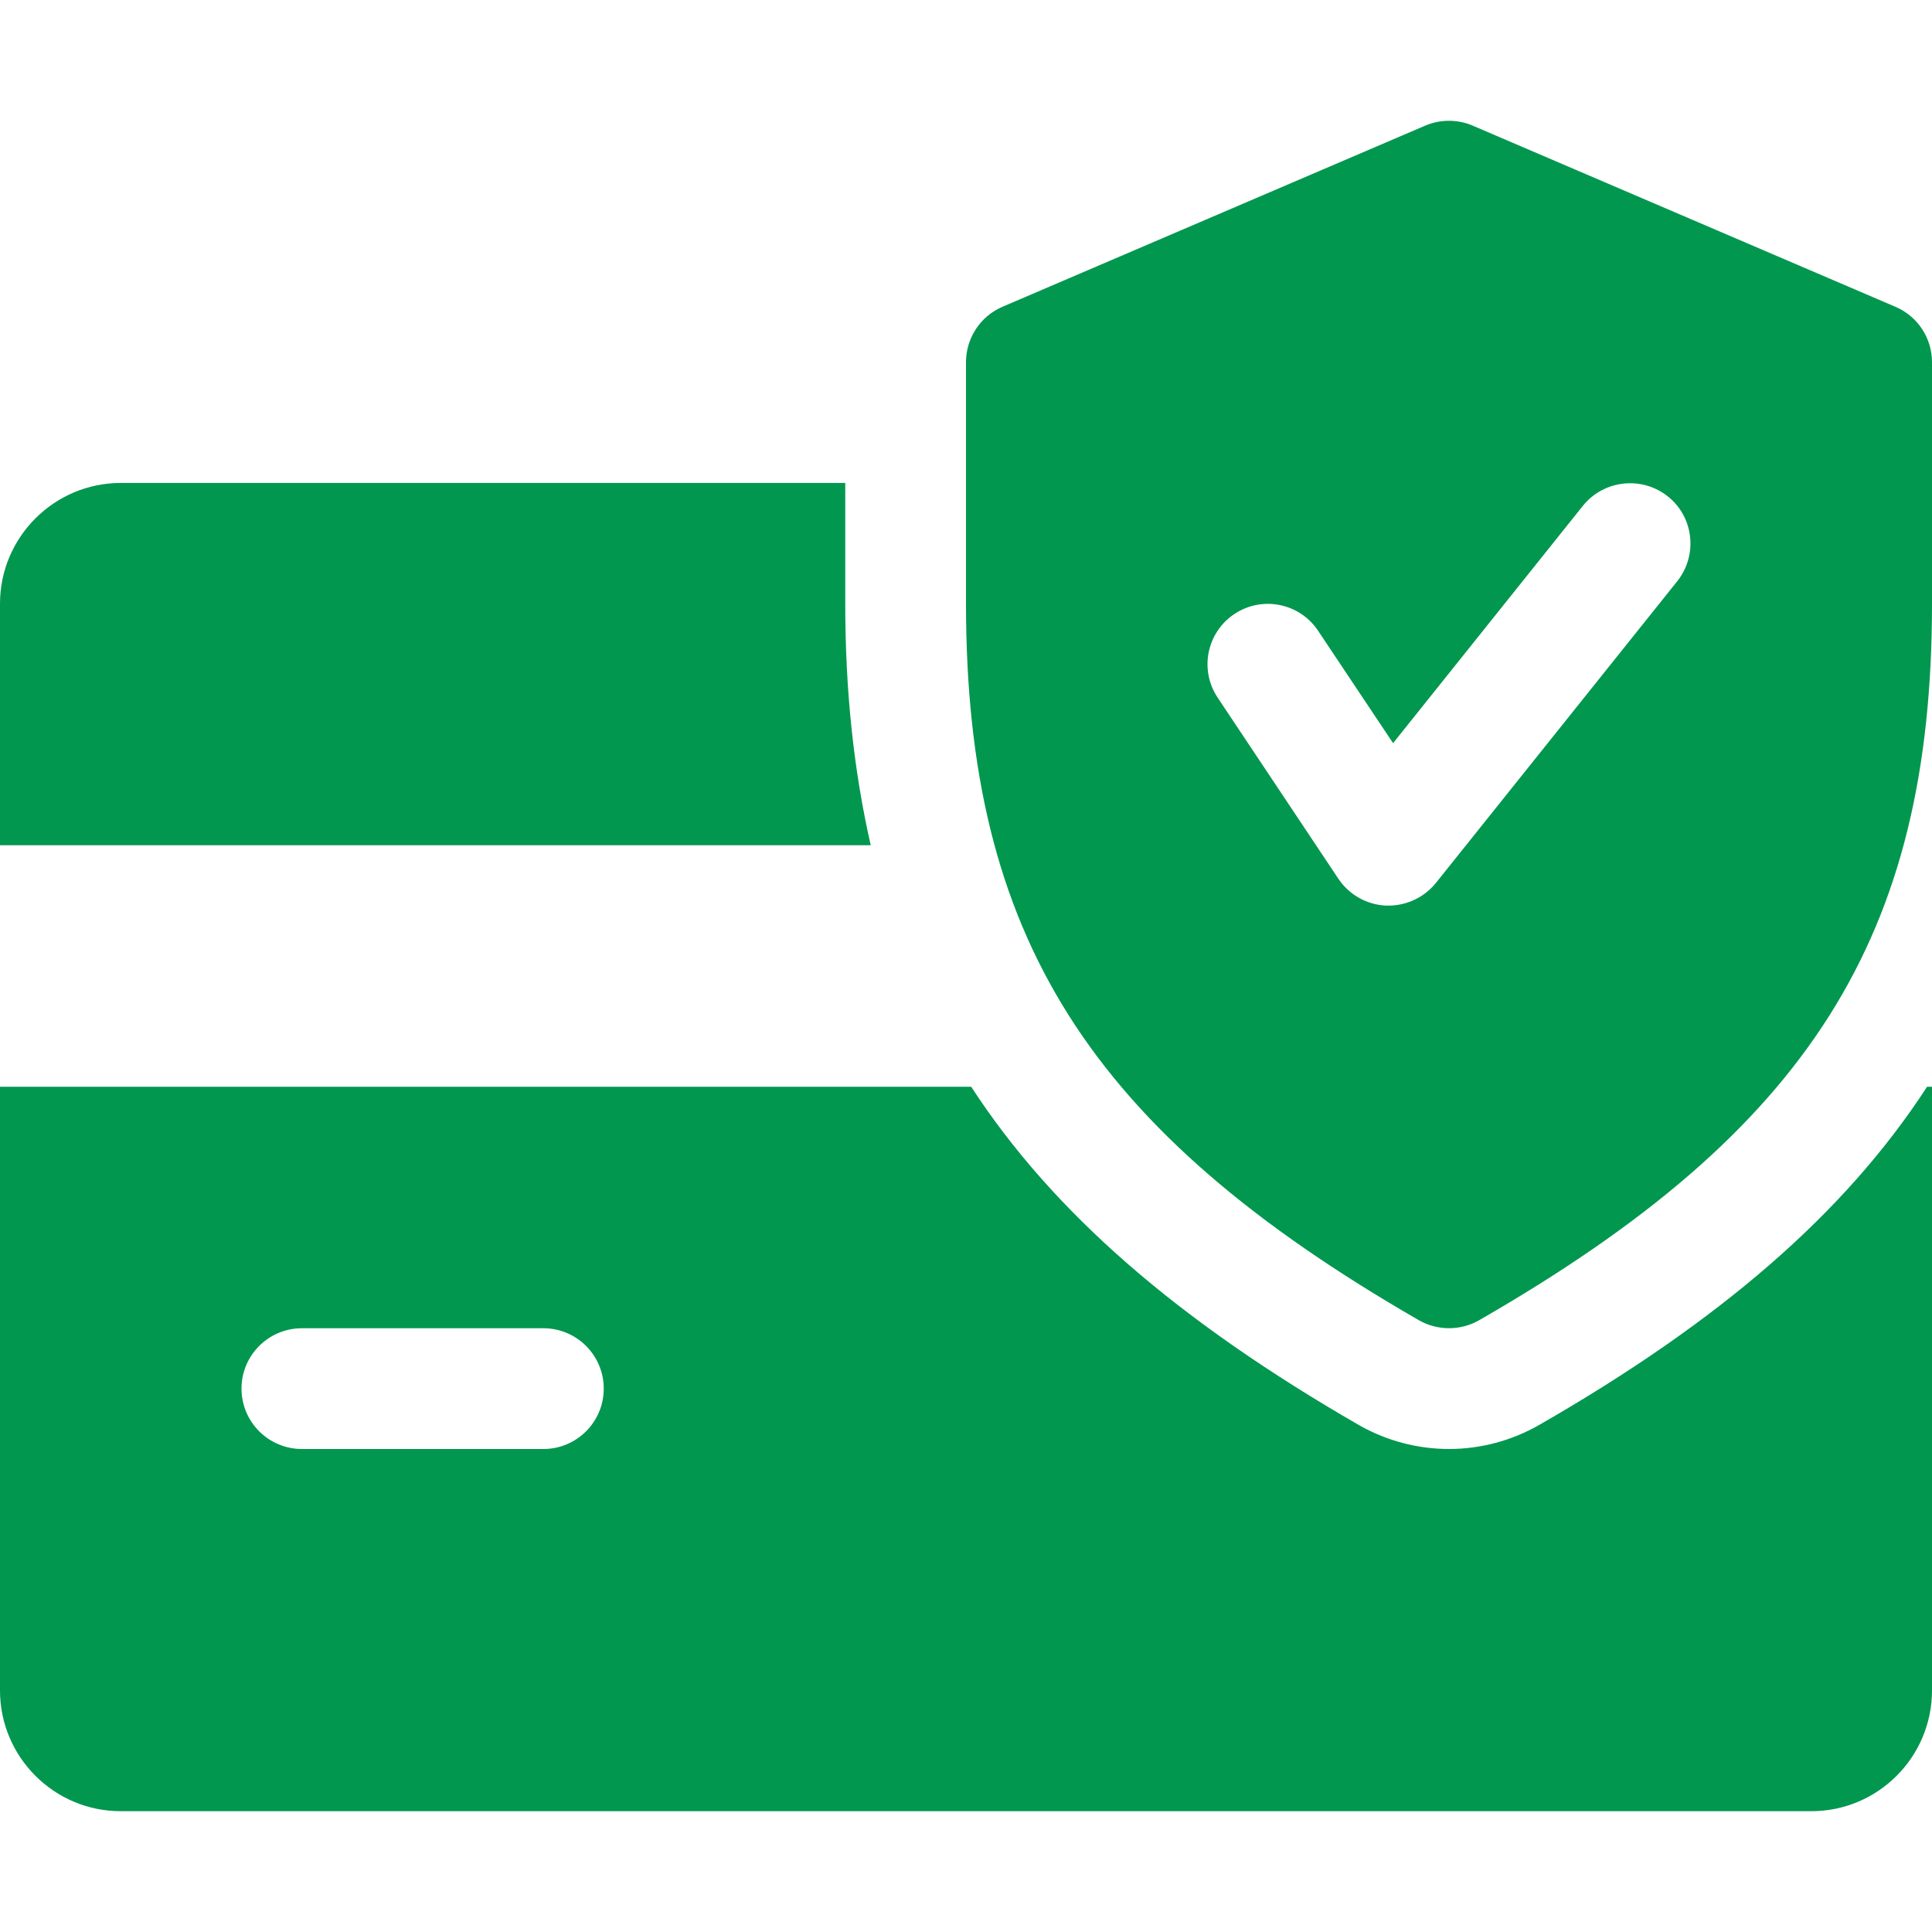
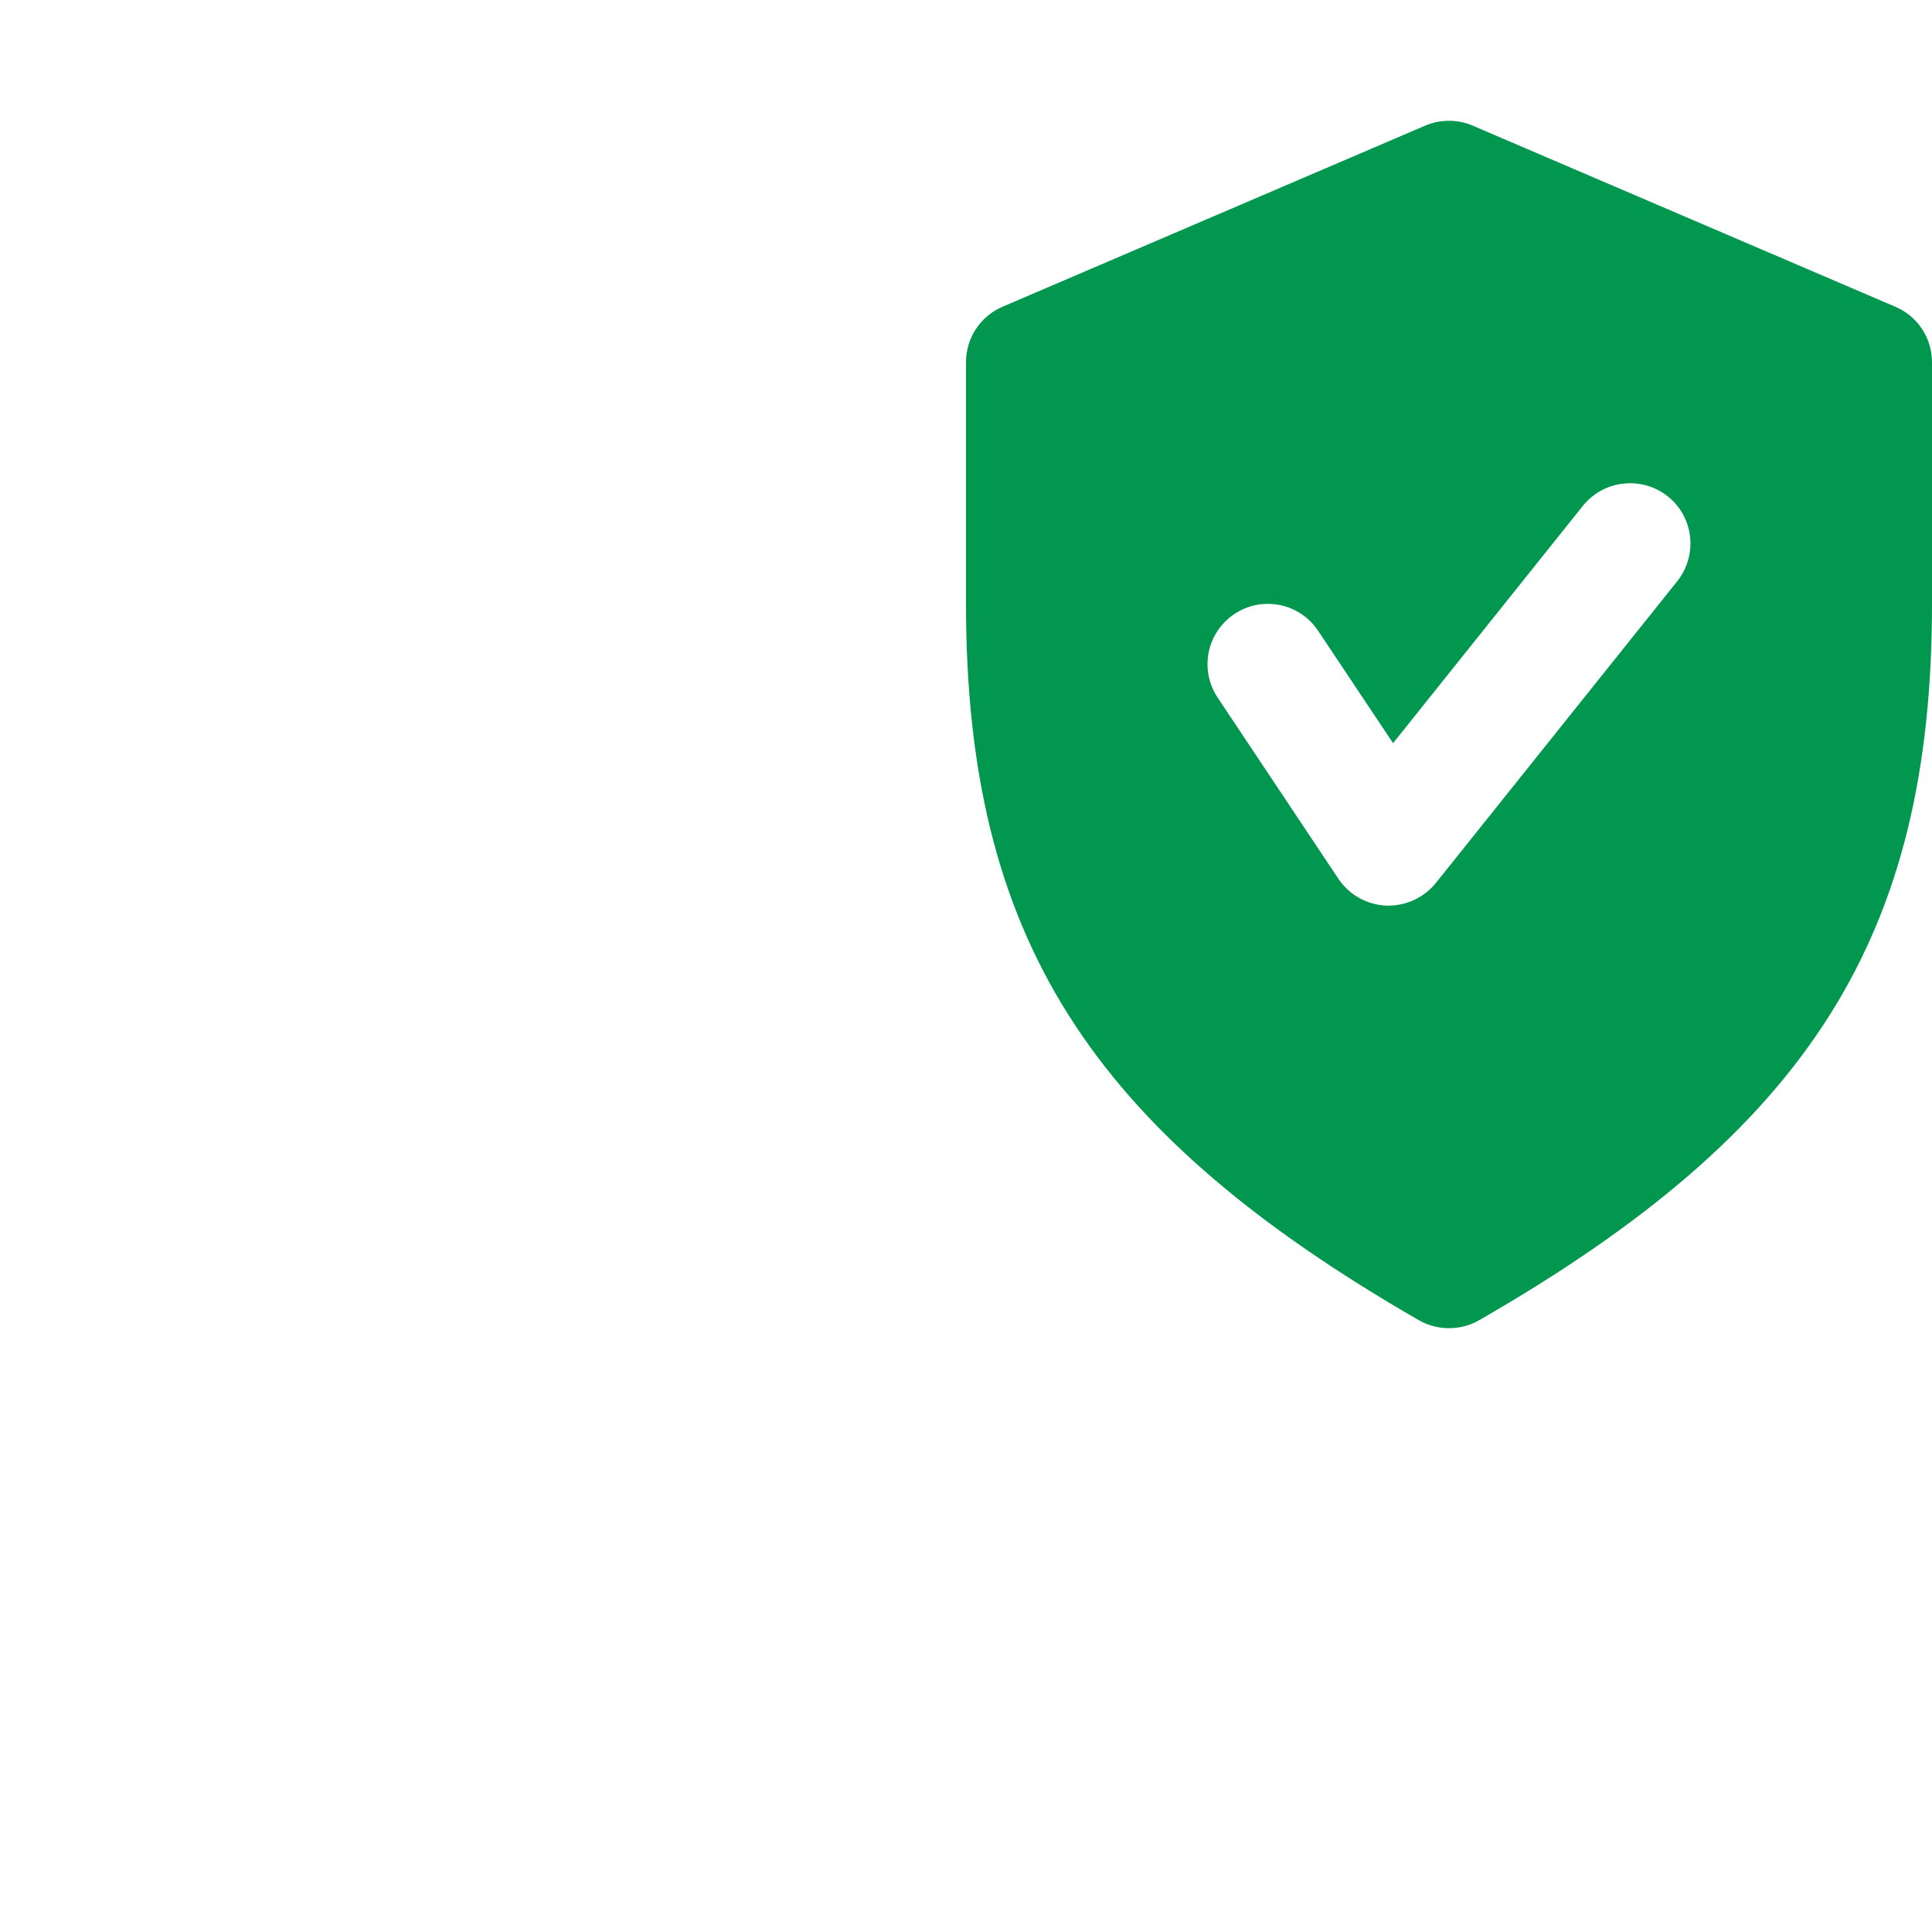
<svg xmlns="http://www.w3.org/2000/svg" width="38" height="38" viewBox="0 0 38 38" fill="none">
  <g id="Frame">
    <g id="Group">
-       <path id="Vector" d="M16.625 11.874V9.499H2.375C1.066 9.499 0 10.566 0 11.874V16.625H17.126C16.796 15.173 16.625 13.611 16.625 11.874ZM37.903 21.375C36.283 23.871 33.813 25.994 30.274 28.027C29.73 28.338 29.117 28.5 28.5 28.5C27.883 28.5 27.27 28.338 26.733 28.032C23.194 25.994 20.724 23.868 19.102 21.375H0V33.249C0 34.56 1.066 35.624 2.375 35.624H35.625C36.936 35.624 38 34.56 38 33.249V21.375H37.903ZM10.688 28.5H5.938C5.282 28.5 4.75 27.968 4.75 27.312C4.75 26.657 5.282 26.125 5.938 26.125H10.688C11.343 26.125 11.875 26.657 11.875 27.312C11.875 27.968 11.343 28.5 10.688 28.5Z" fill="#01974F" />
      <path id="Vector_2" d="M37.28 6.034L28.968 2.472C28.82 2.408 28.66 2.376 28.499 2.376C28.338 2.376 28.178 2.408 28.03 2.472L19.717 6.034C19.283 6.22 19 6.649 19 7.124V11.874C19 18.408 21.415 22.227 27.909 25.968C28.091 26.072 28.296 26.124 28.5 26.124C28.704 26.124 28.909 26.072 29.091 25.968C35.585 22.236 38 18.418 38 11.874V7.124C38 6.649 37.717 6.22 37.28 6.034ZM32.991 11.43L28.241 17.368C28.013 17.648 27.671 17.812 27.312 17.812H27.263C27.076 17.804 26.894 17.752 26.731 17.66C26.568 17.569 26.429 17.44 26.325 17.285L23.95 13.722C23.586 13.176 23.733 12.44 24.28 12.076C24.821 11.715 25.56 11.858 25.925 12.406L27.4 14.617L31.134 9.948C31.545 9.438 32.293 9.357 32.803 9.763C33.316 10.169 33.397 10.917 32.991 11.43Z" fill="#01974F" />
    </g>
  </g>
</svg>